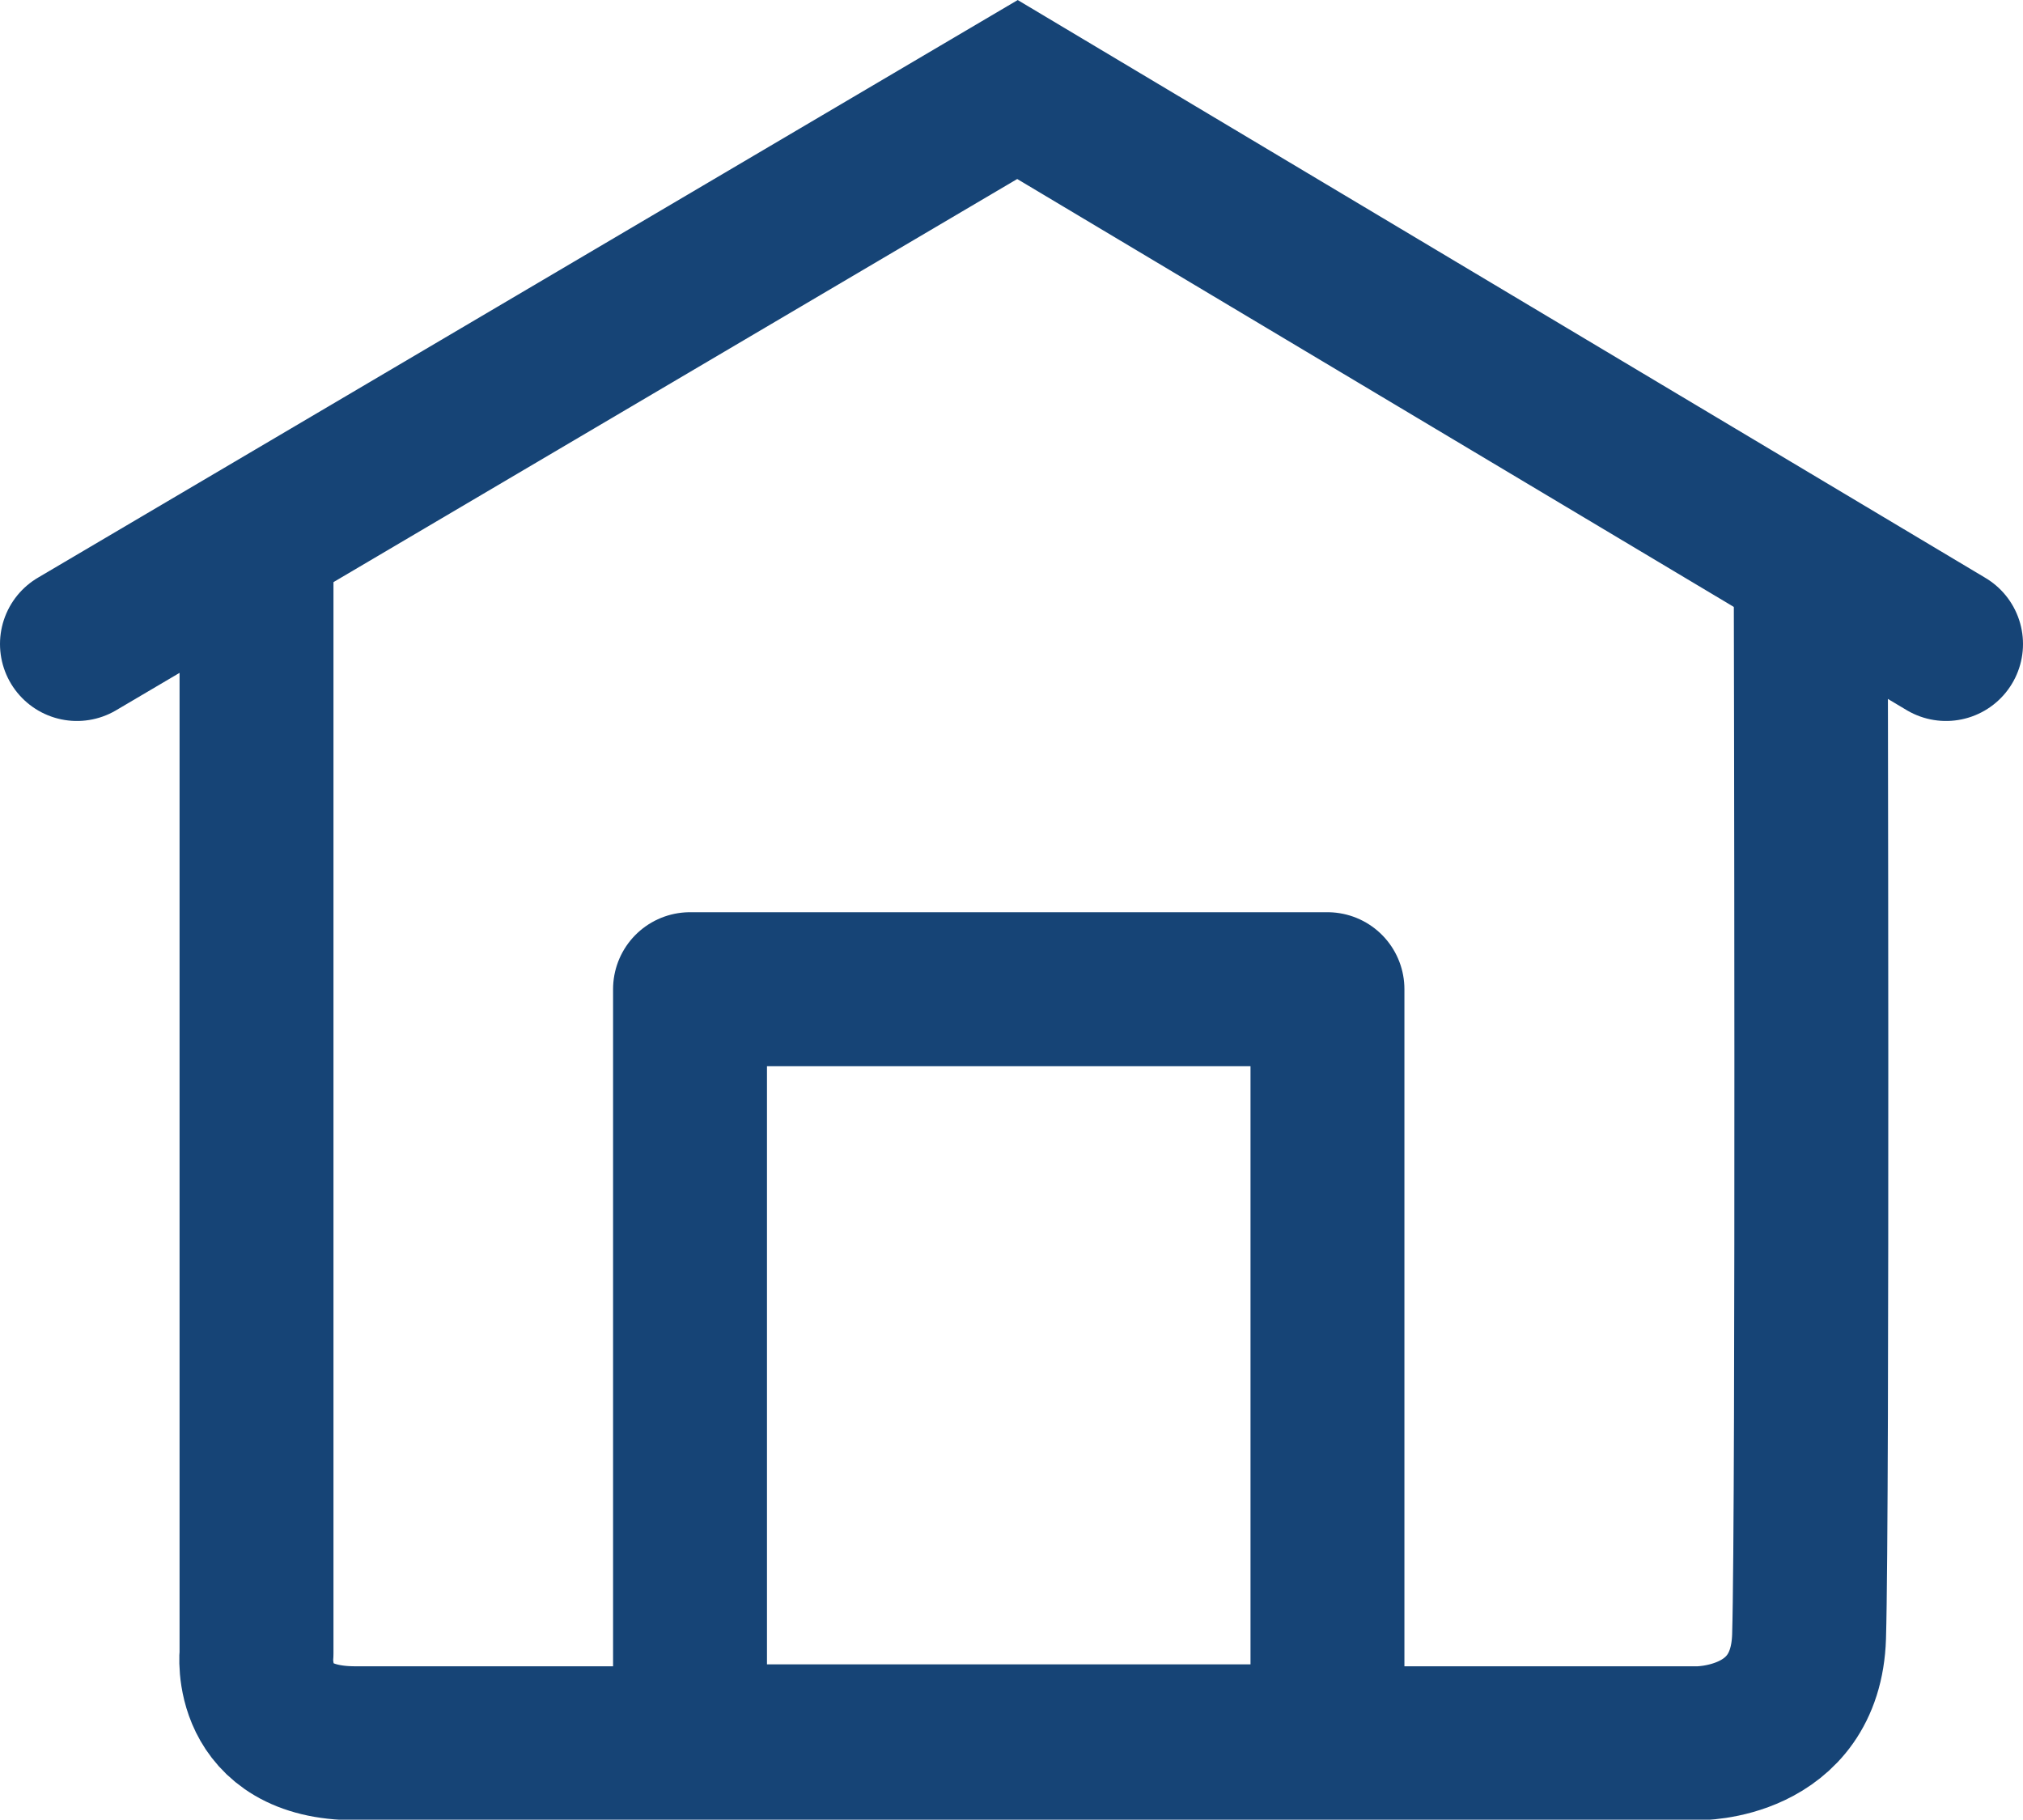
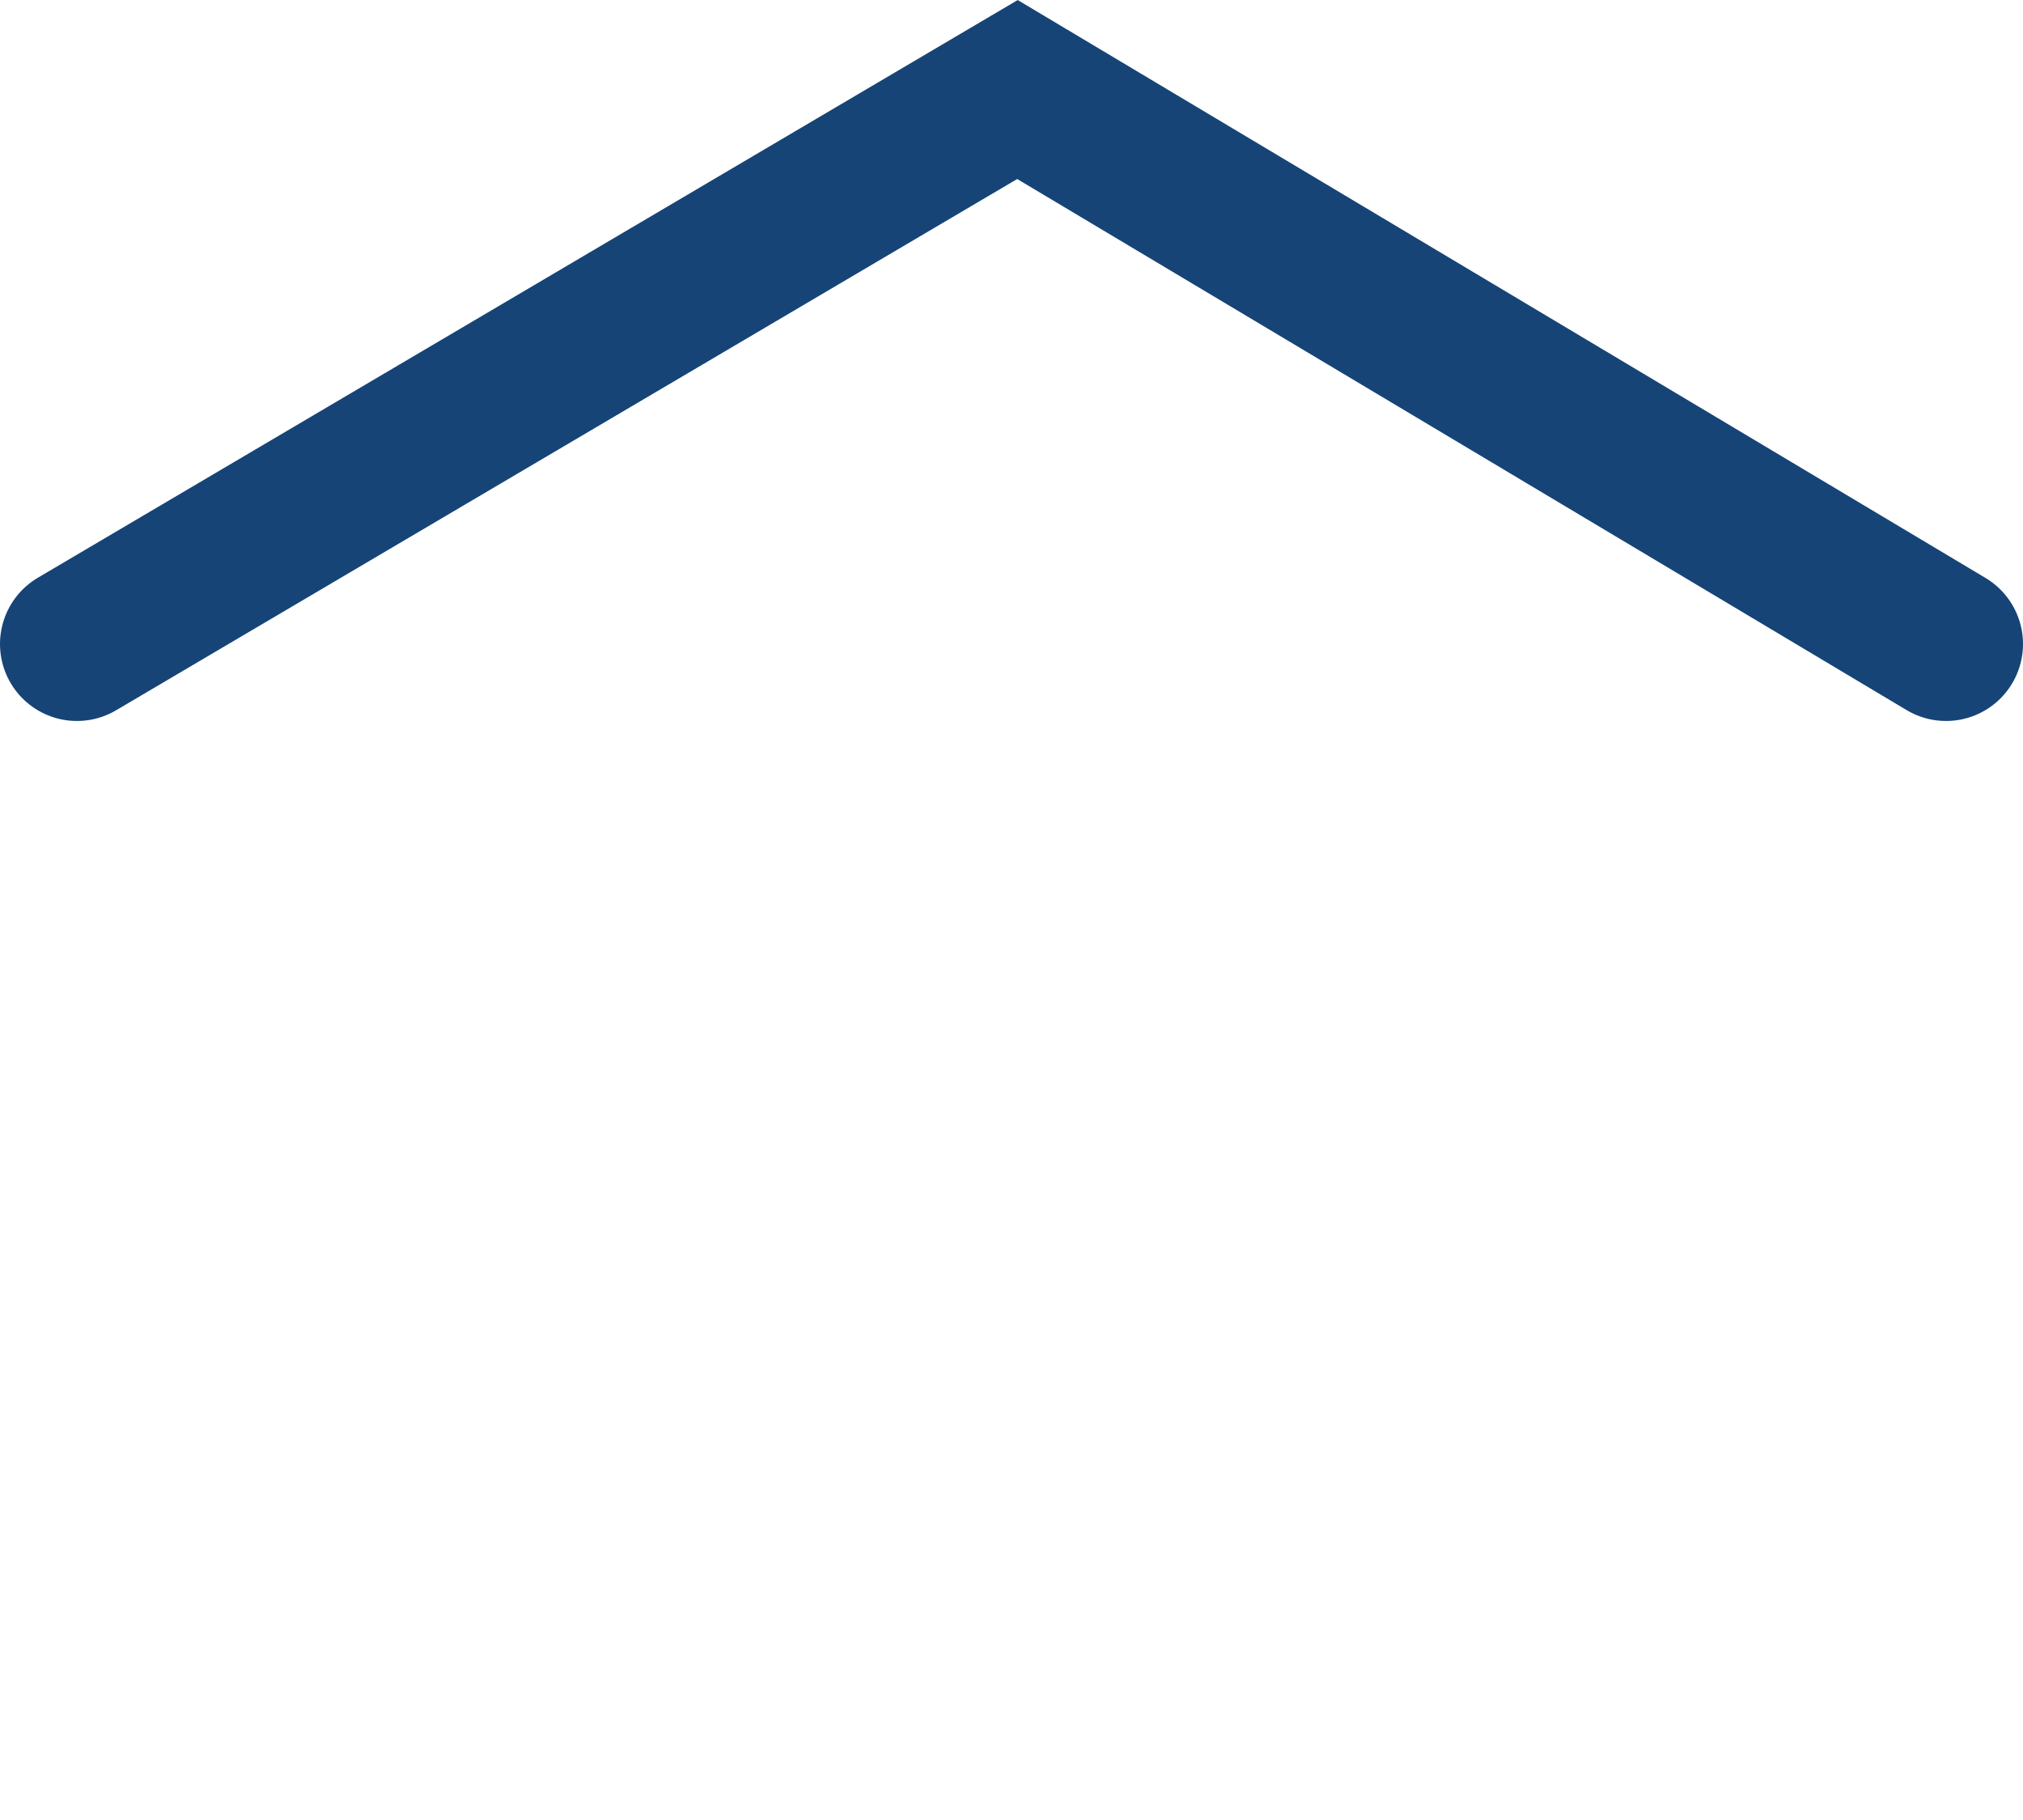
<svg xmlns="http://www.w3.org/2000/svg" viewBox="0 0 157.73 141.87">
  <defs>
    <style>.cls-1,.cls-2{fill:none;stroke:#164476;stroke-linecap:round;stroke-width:12px;}.cls-1{stroke-miterlimit:10;}.cls-2{stroke-linejoin:round;}</style>
  </defs>
  <g id="Layer_2" data-name="Layer 2">
    <g id="Layer_1-2" data-name="Layer 1">
      <polyline class="cls-1" points="6 50.21 79.33 6.98 151.73 50.21" />
-       <path class="cls-2" d="M20,43.44v85.47s-.81,7,7.7,7H132.35s8.44.13,8.7-8.32c.3-10.19.13-82.5.13-82.5" />
-       <rect class="cls-2" x="53.8" y="77.12" width="49.7" height="58.64" />
    </g>
  </g>
</svg>